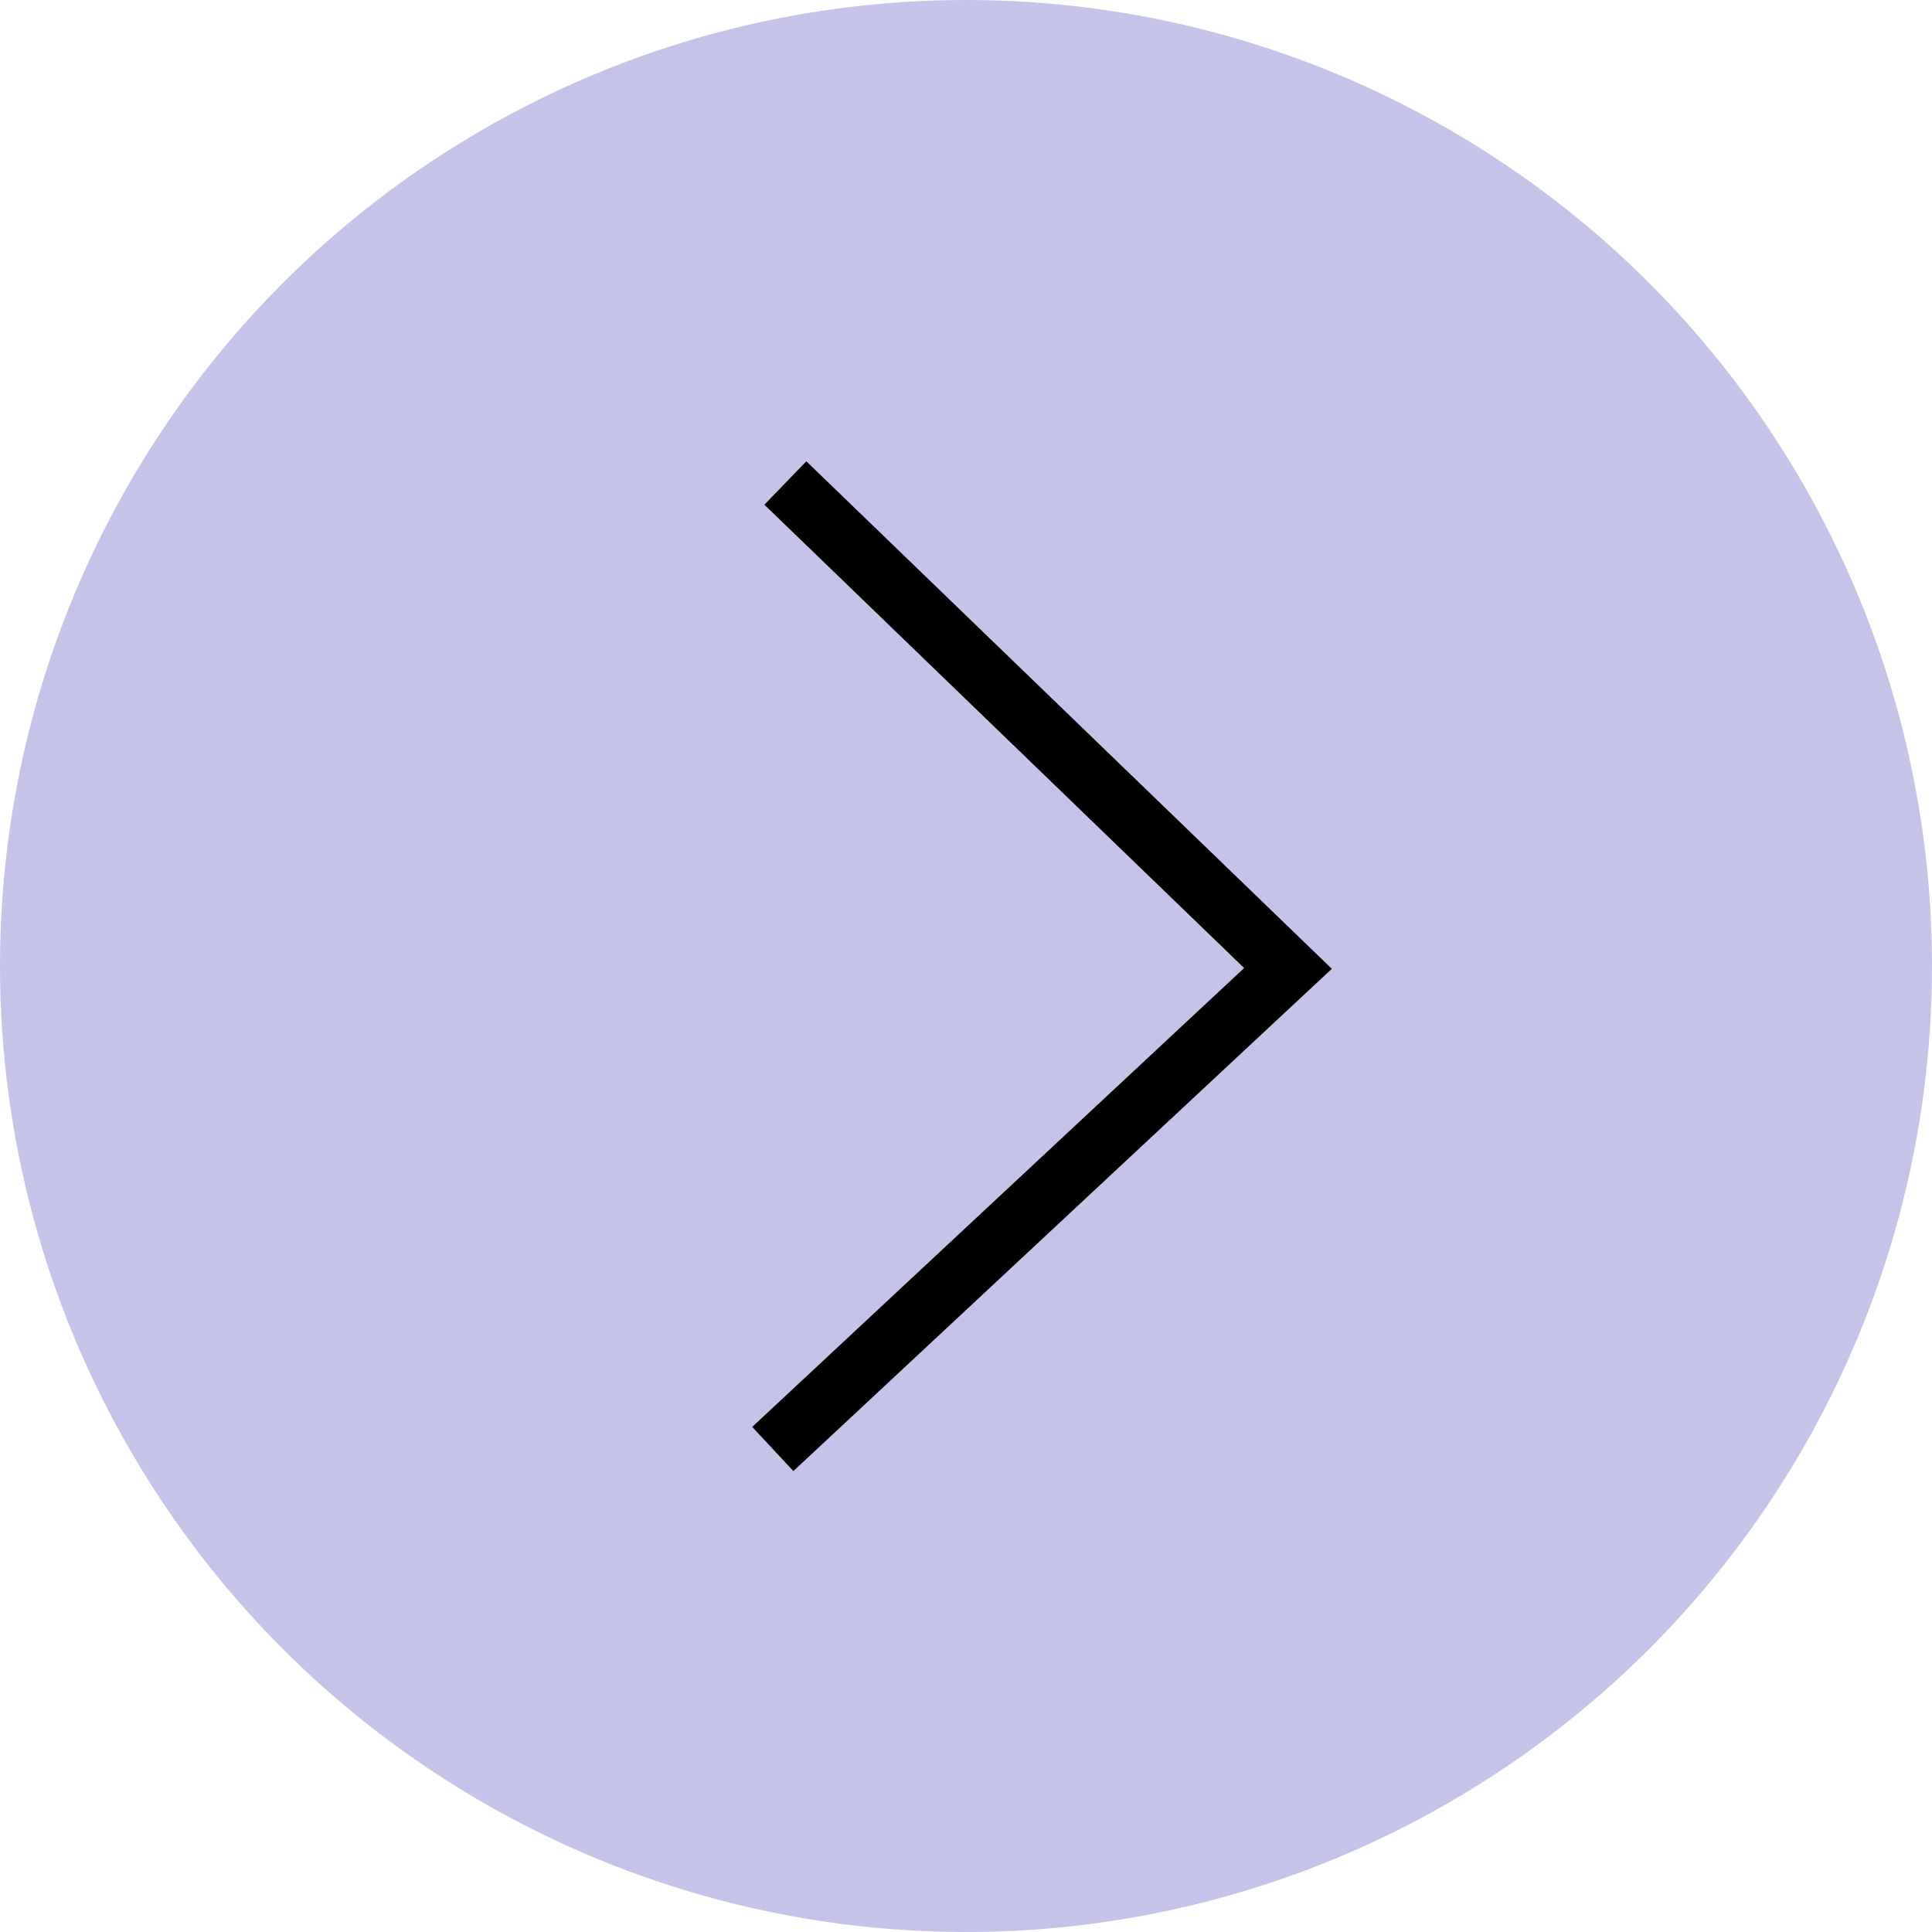
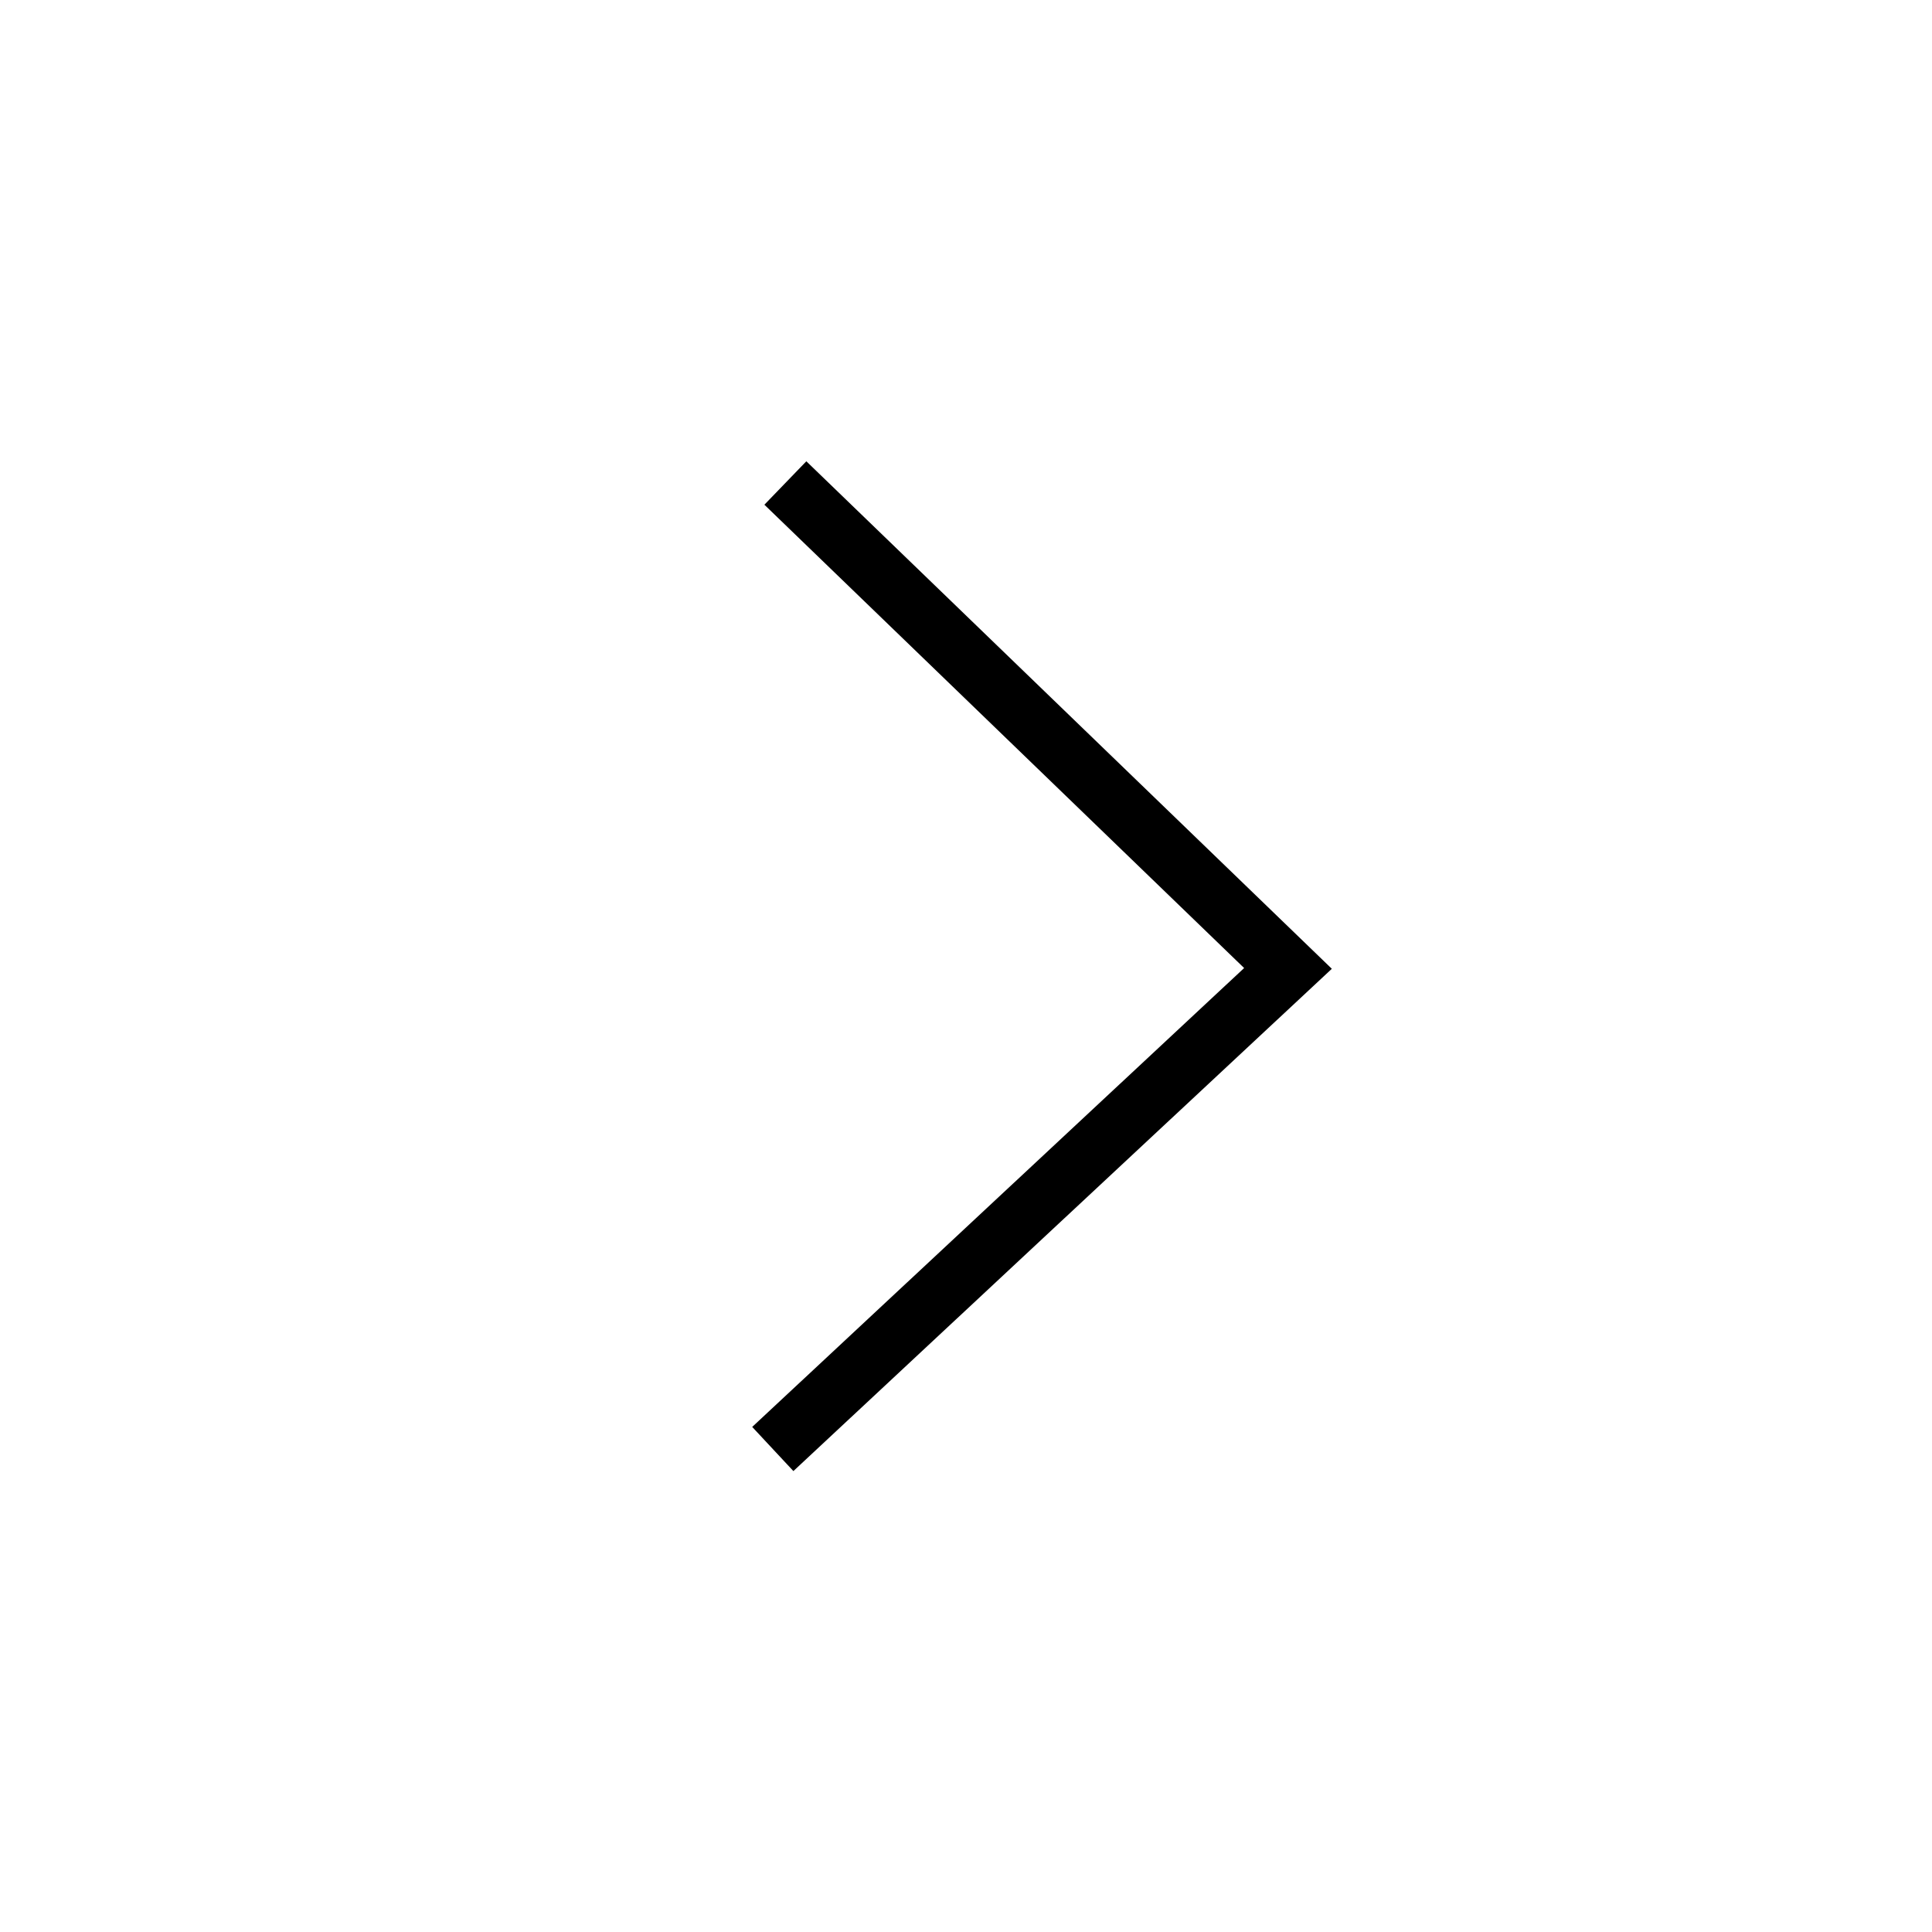
<svg xmlns="http://www.w3.org/2000/svg" width="32" height="32" viewBox="0 0 32 32" fill="none">
-   <circle cx="16" cy="16" r="16" fill="#C6C3E9" />
  <path d="M13.008 8L21.333 16.04L12.8 24" stroke="black" />
</svg>